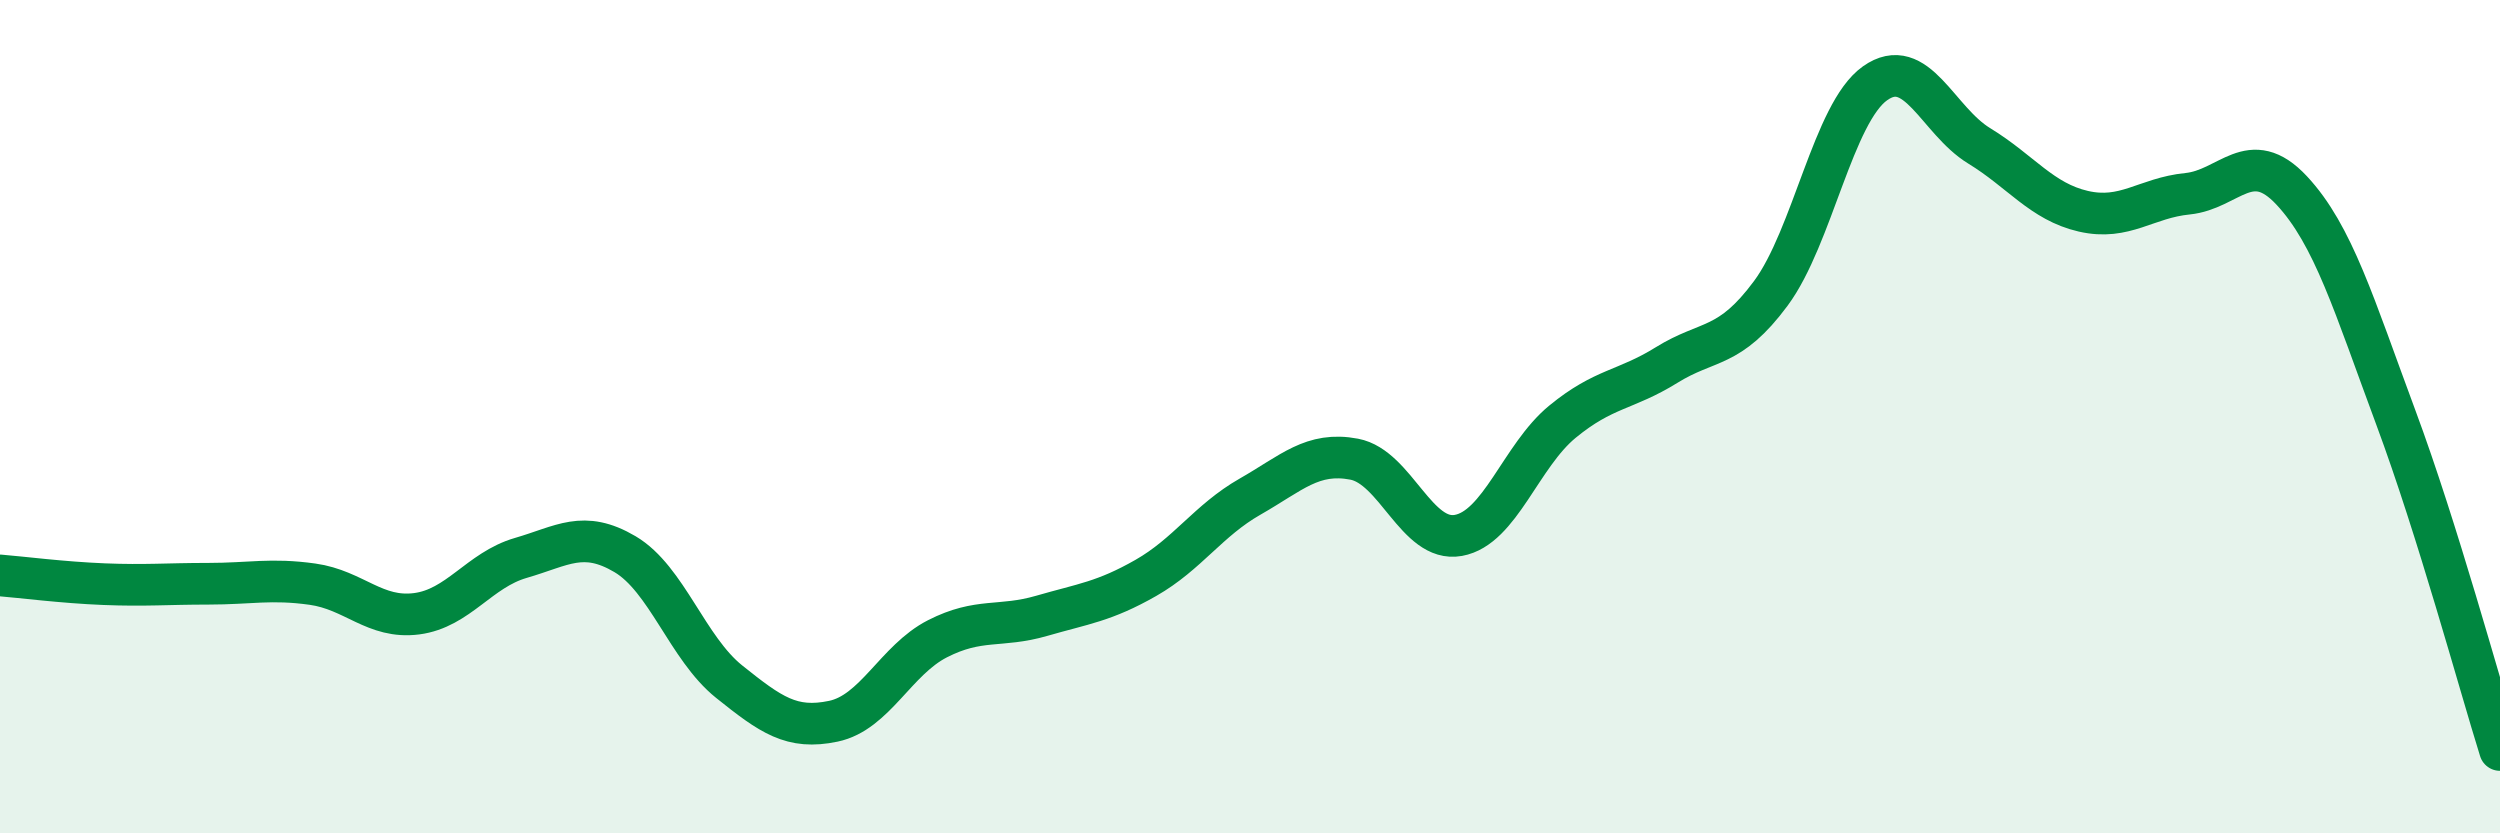
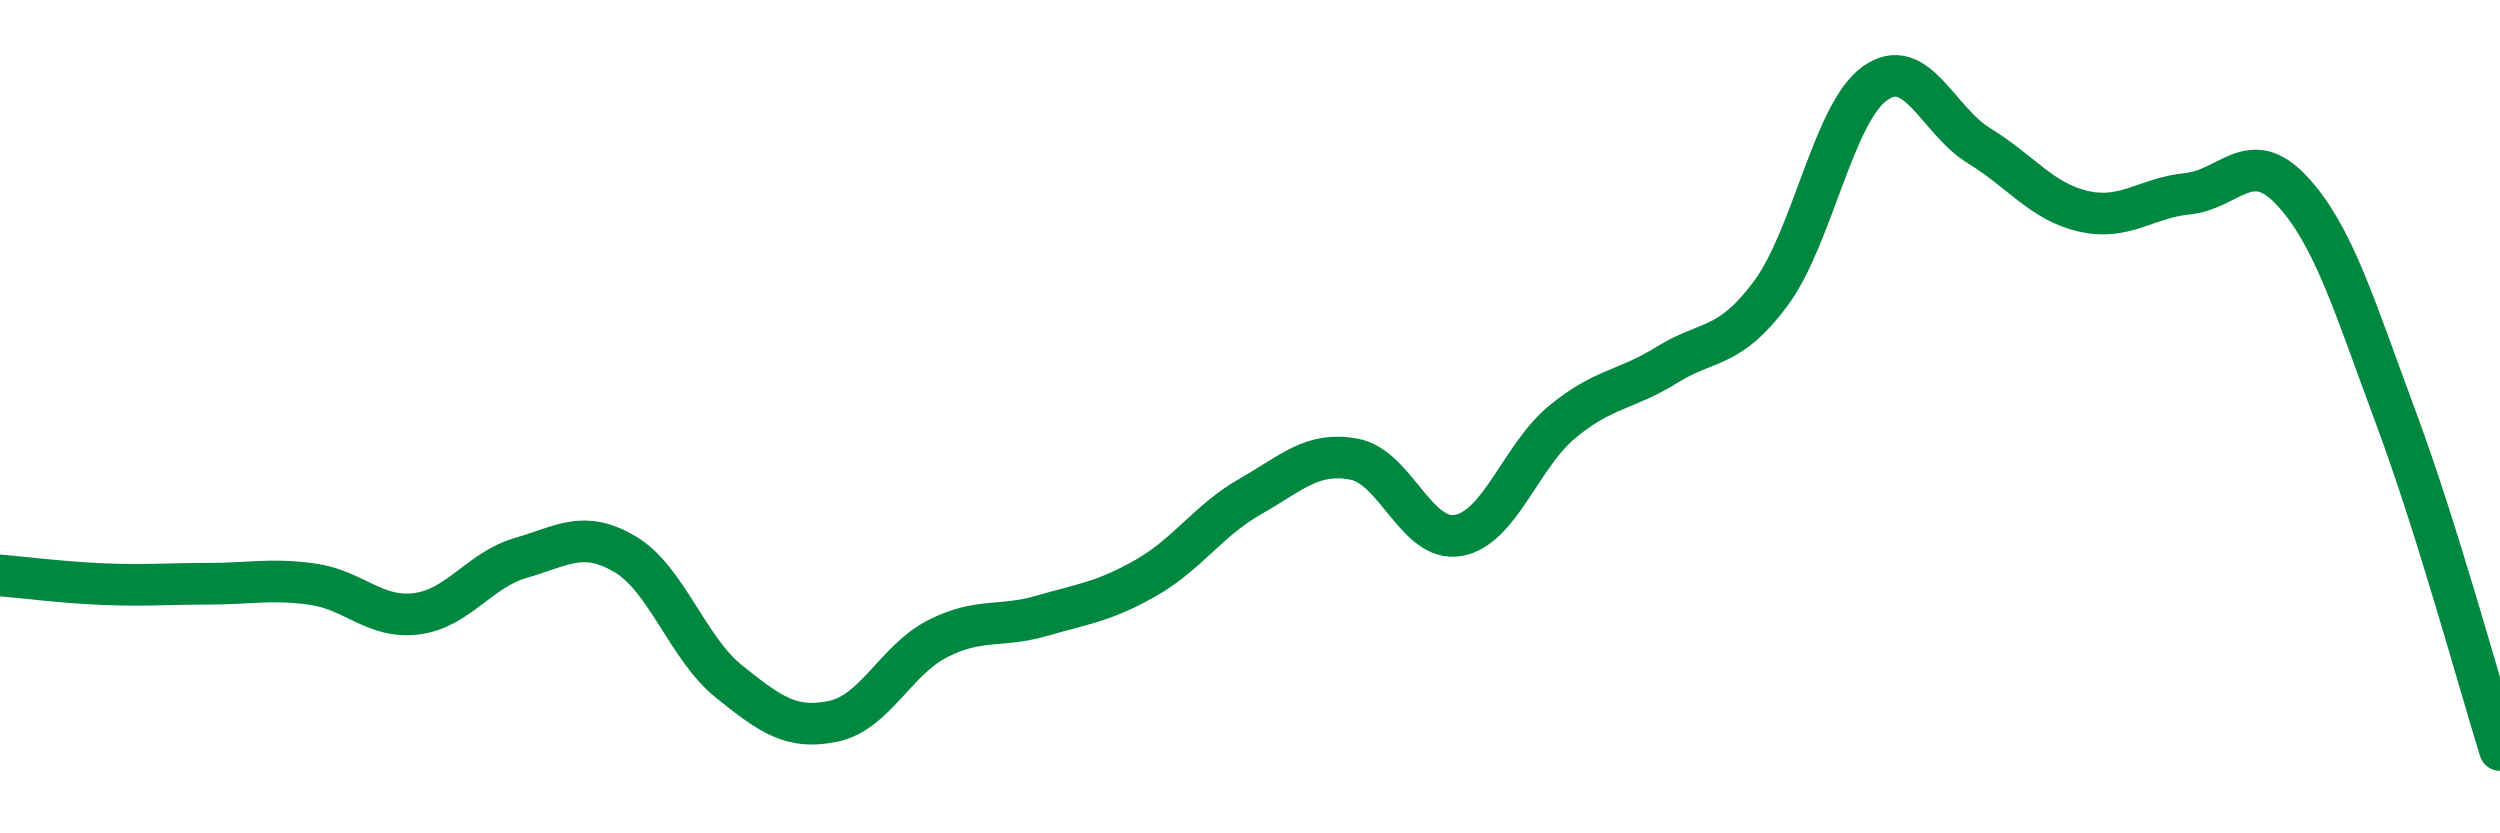
<svg xmlns="http://www.w3.org/2000/svg" width="60" height="20" viewBox="0 0 60 20">
-   <path d="M 0,13.81 C 0.5,13.85 1.5,13.98 2.5,14.02 C 3.5,14.06 4,14.01 5,14.01 C 6,14.01 6.5,13.88 7.5,14.02 C 8.5,14.16 9,14.86 10,14.73 C 11,14.6 11.5,13.68 12.5,13.39 C 13.5,13.1 14,12.71 15,13.3 C 16,13.89 16.5,15.56 17.5,16.36 C 18.5,17.16 19,17.52 20,17.31 C 21,17.1 21.5,15.84 22.5,15.33 C 23.5,14.82 24,15.07 25,14.78 C 26,14.49 26.5,14.44 27.5,13.87 C 28.5,13.3 29,12.49 30,11.92 C 31,11.35 31.5,10.83 32.5,11.02 C 33.5,11.21 34,13.03 35,12.85 C 36,12.67 36.5,10.94 37.5,10.12 C 38.5,9.3 39,9.38 40,8.76 C 41,8.14 41.5,8.39 42.5,7.04 C 43.5,5.69 44,2.71 45,2 C 46,1.29 46.5,2.89 47.5,3.5 C 48.5,4.11 49,4.84 50,5.07 C 51,5.3 51.5,4.75 52.5,4.65 C 53.5,4.55 54,3.5 55,4.57 C 56,5.64 56.5,7.33 57.5,10.02 C 58.5,12.71 59.5,16.4 60,18L60 20L0 20Z" fill="#008740" opacity="0.1" stroke-linecap="round" stroke-linejoin="round" />
  <path d="M 0,13.81 C 0.5,13.85 1.5,13.98 2.5,14.02 C 3.5,14.06 4,14.01 5,14.01 C 6,14.01 6.5,13.88 7.5,14.02 C 8.5,14.16 9,14.86 10,14.73 C 11,14.6 11.5,13.68 12.5,13.39 C 13.5,13.1 14,12.71 15,13.3 C 16,13.89 16.5,15.56 17.5,16.36 C 18.5,17.16 19,17.52 20,17.31 C 21,17.1 21.5,15.84 22.5,15.33 C 23.5,14.82 24,15.07 25,14.78 C 26,14.49 26.5,14.44 27.5,13.87 C 28.5,13.3 29,12.49 30,11.92 C 31,11.35 31.5,10.83 32.5,11.02 C 33.5,11.21 34,13.03 35,12.85 C 36,12.67 36.5,10.94 37.5,10.12 C 38.5,9.3 39,9.38 40,8.76 C 41,8.14 41.5,8.39 42.5,7.04 C 43.5,5.69 44,2.71 45,2 C 46,1.29 46.5,2.89 47.5,3.5 C 48.5,4.11 49,4.84 50,5.07 C 51,5.3 51.5,4.75 52.5,4.65 C 53.5,4.55 54,3.5 55,4.57 C 56,5.64 56.5,7.33 57.5,10.02 C 58.5,12.71 59.5,16.4 60,18" stroke="#008740" stroke-width="1" fill="none" stroke-linecap="round" stroke-linejoin="round" />
</svg>